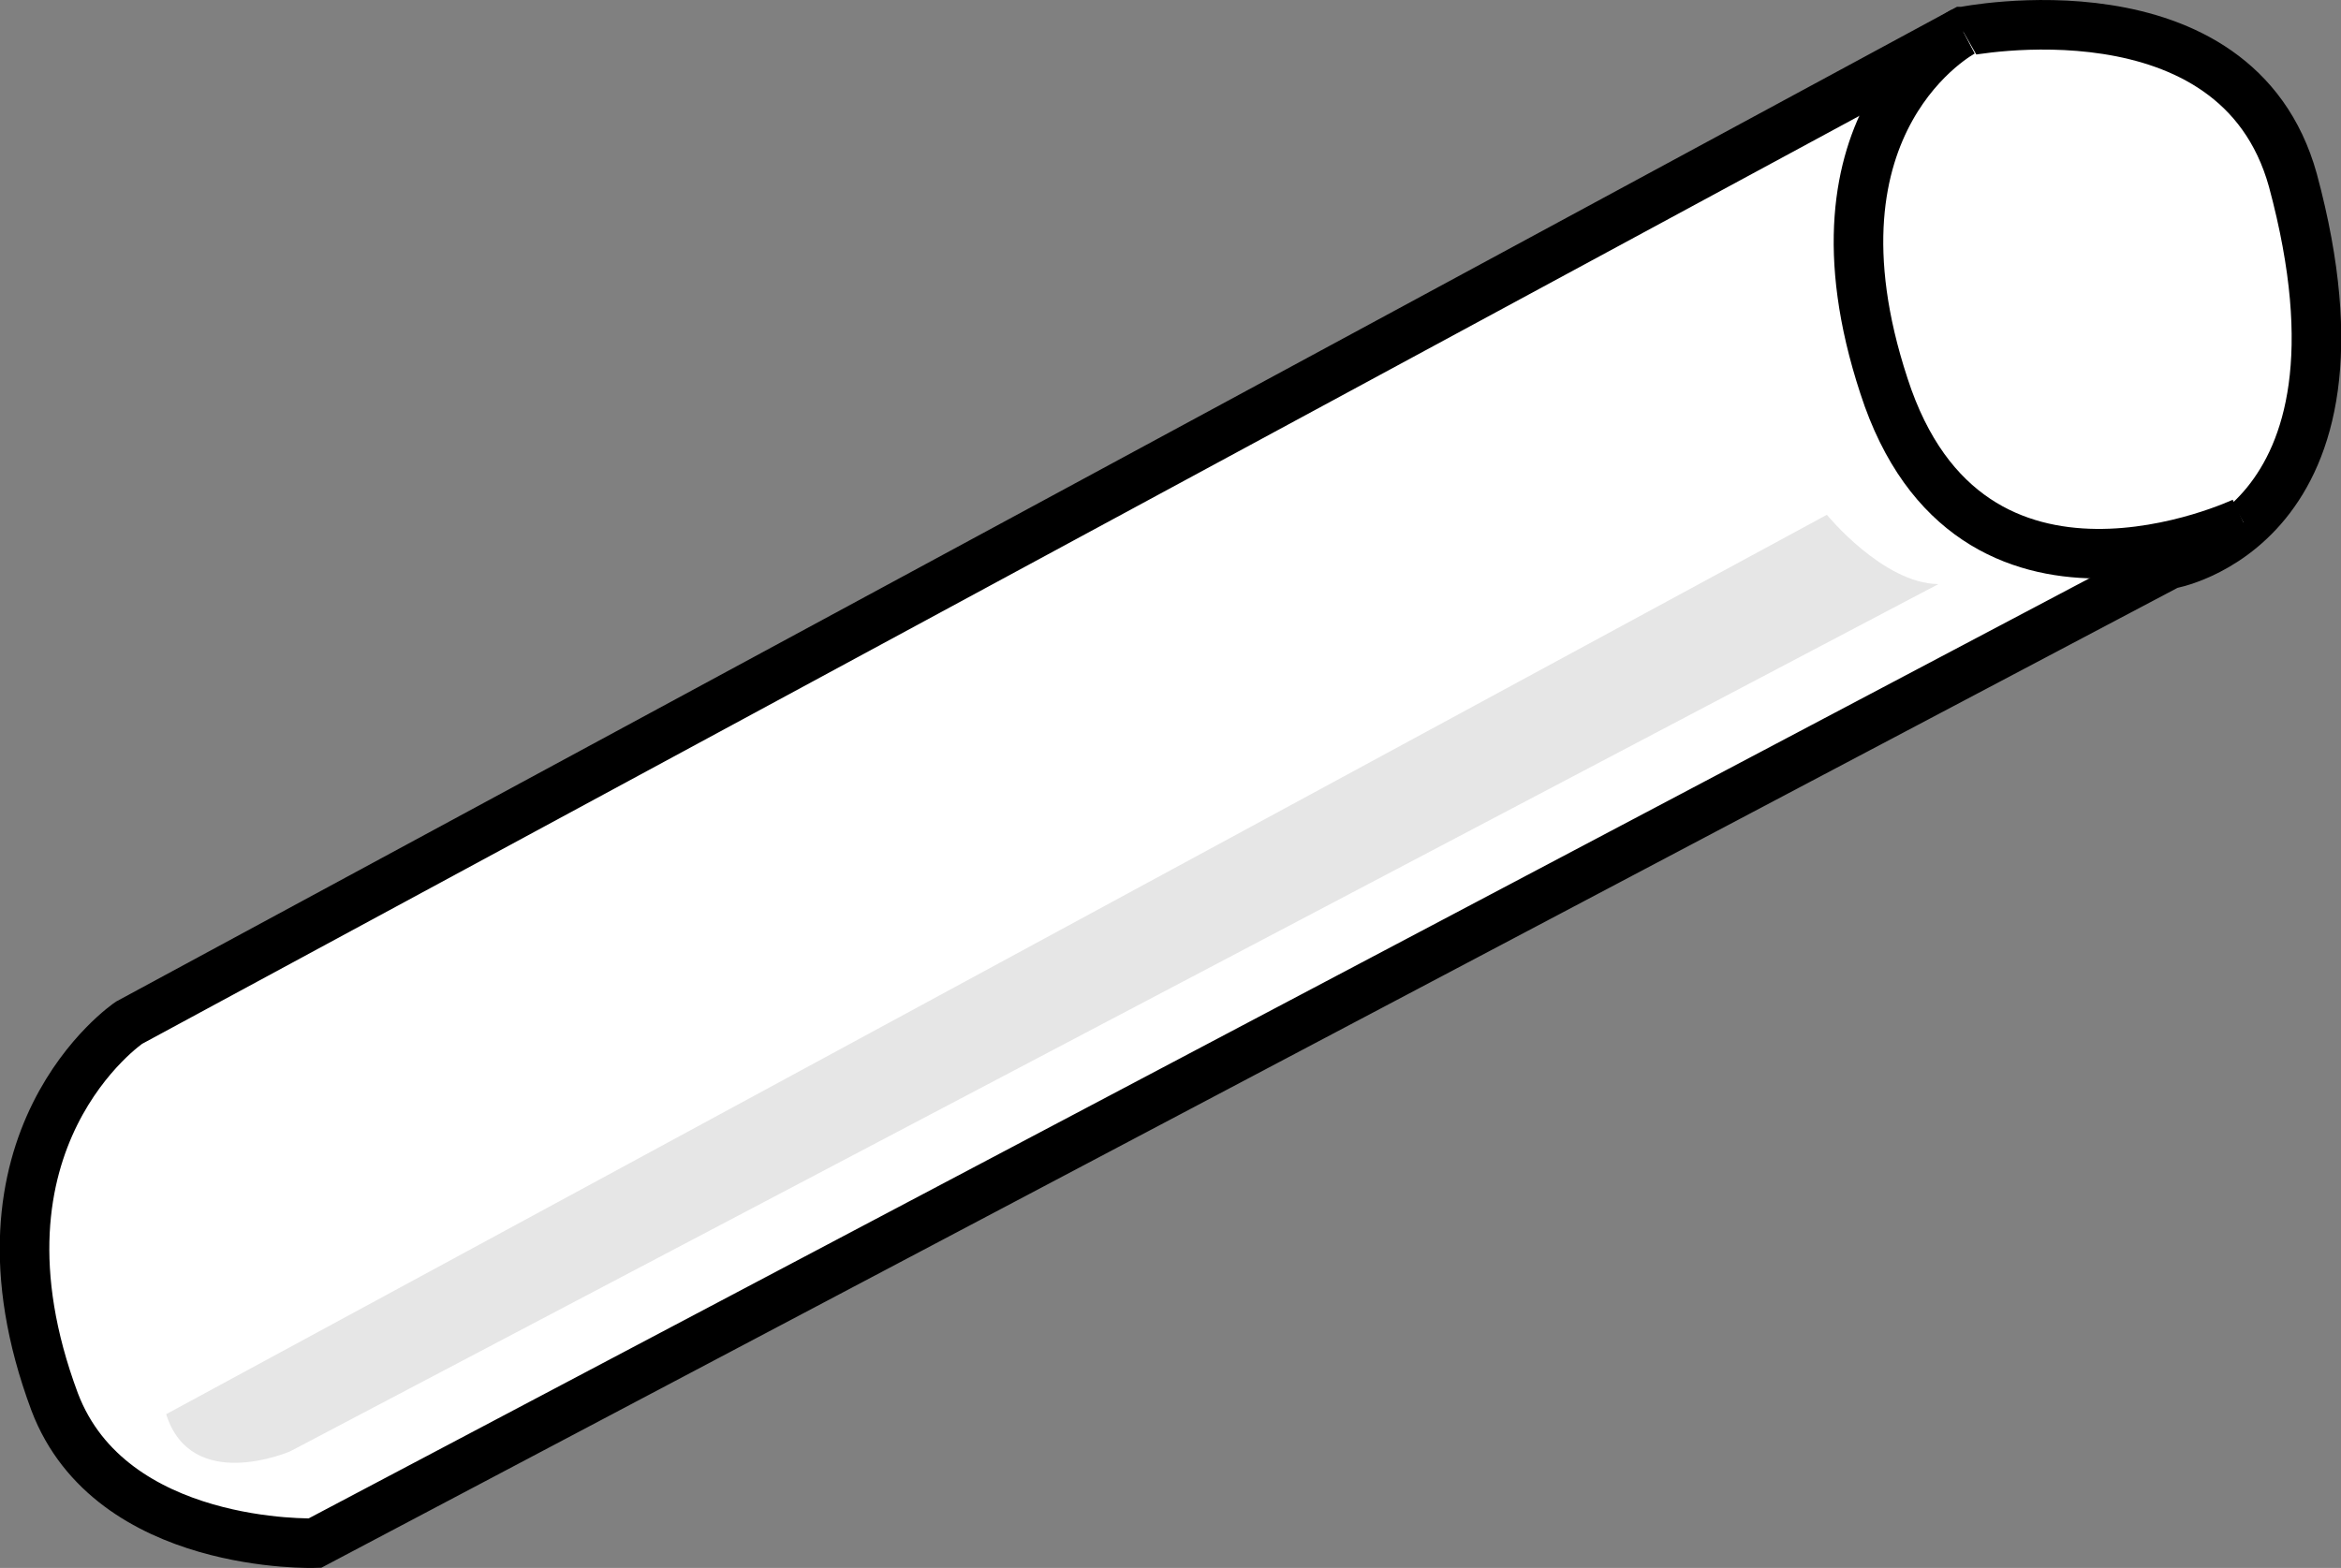
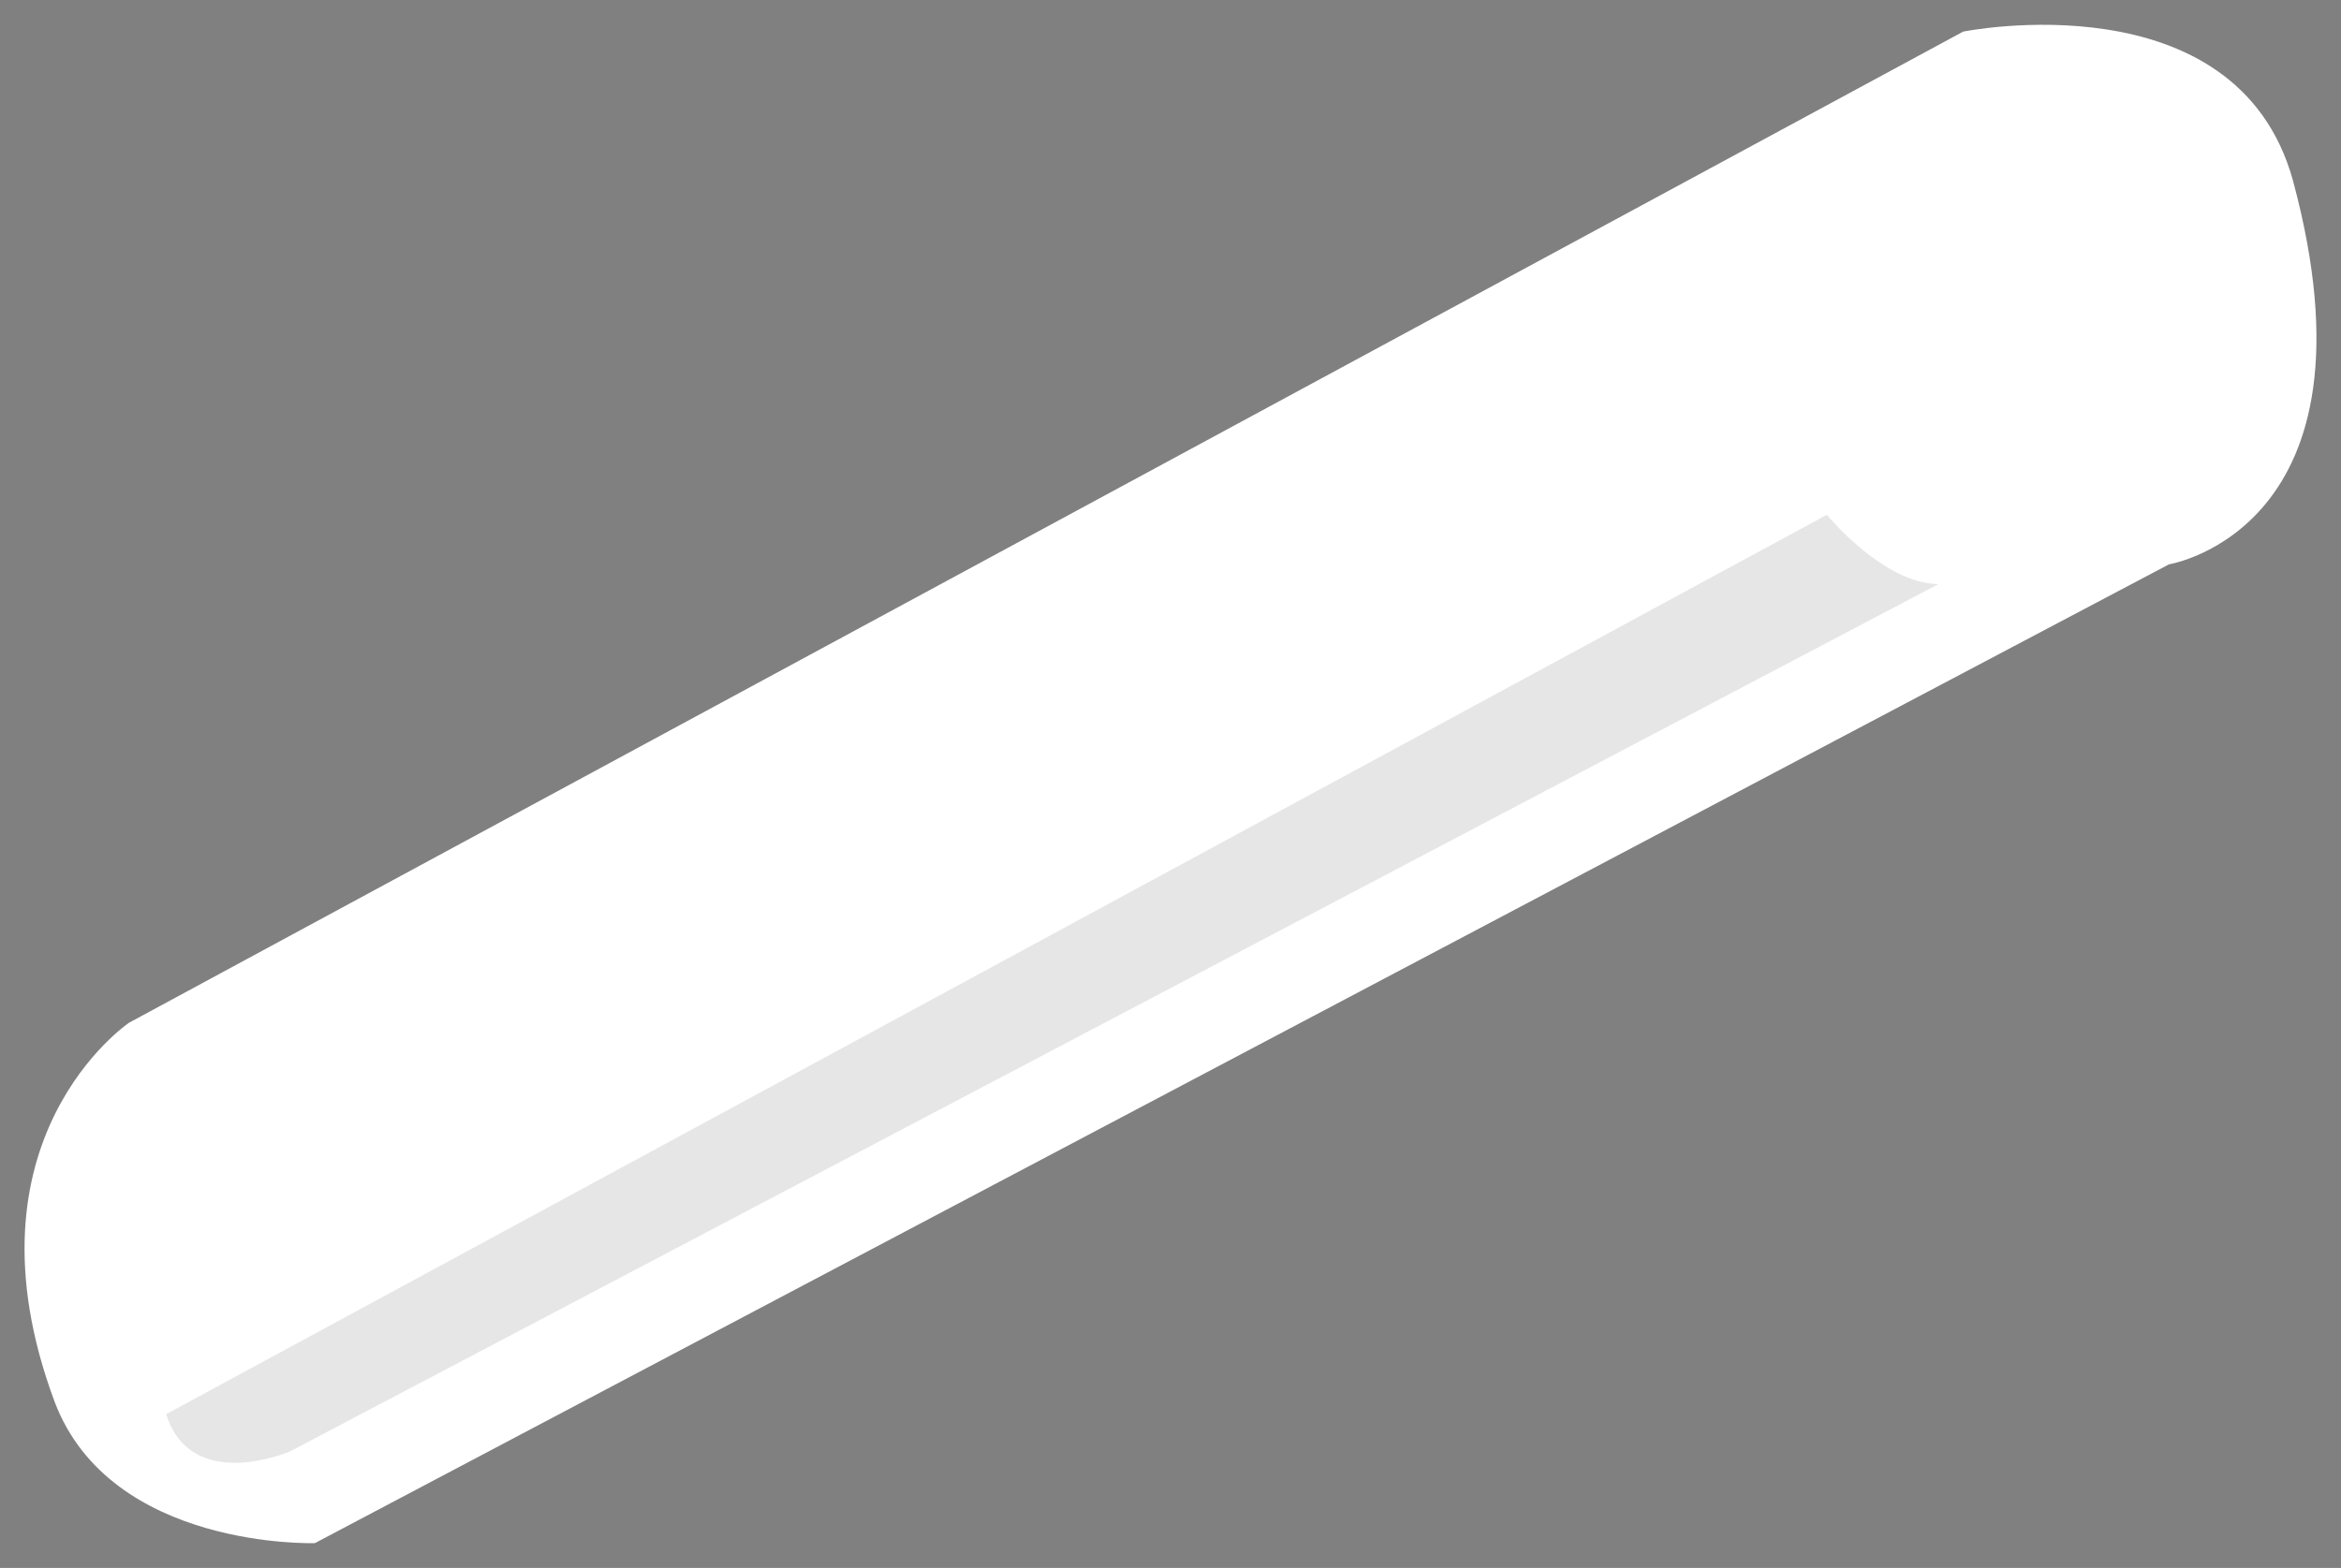
<svg xmlns="http://www.w3.org/2000/svg" width="94.446" height="63.277">
  <rect width="100%" height="100%" fill="#808080" stroke="none" />
  <path fill="#fff" d="m79.204 1.275-74 40s-6.949 4.7-3 15.297c2.266 5.977 10.5 5.703 10.5 5.703l74.801-39.5s8.797-1.425 5-15.5c-2.285-8.226-13.3-6-13.3-6" />
-   <path fill="none" stroke="#000" stroke-width="2" d="m79.204 1.275-74 40s-6.949 4.7-3 15.297c2.266 5.977 10.5 5.703 10.5 5.703l74.801-39.5s8.797-1.425 5-15.5c-2.285-8.226-13.3-6-13.3-6zm0 0" />
-   <path fill="#fff" stroke="#000" stroke-width="2" d="M79.204 1.275S72.47 4.8 76.005 15.572c3.465 10.727 14.5 5.5 14.5 5.5" />
  <path fill="#e6e6e6" d="m6.704 57.072 67-36.297s2.266 2.774 4.5 2.797l-66.5 35s-3.984 1.727-5-1.5" />
</svg>